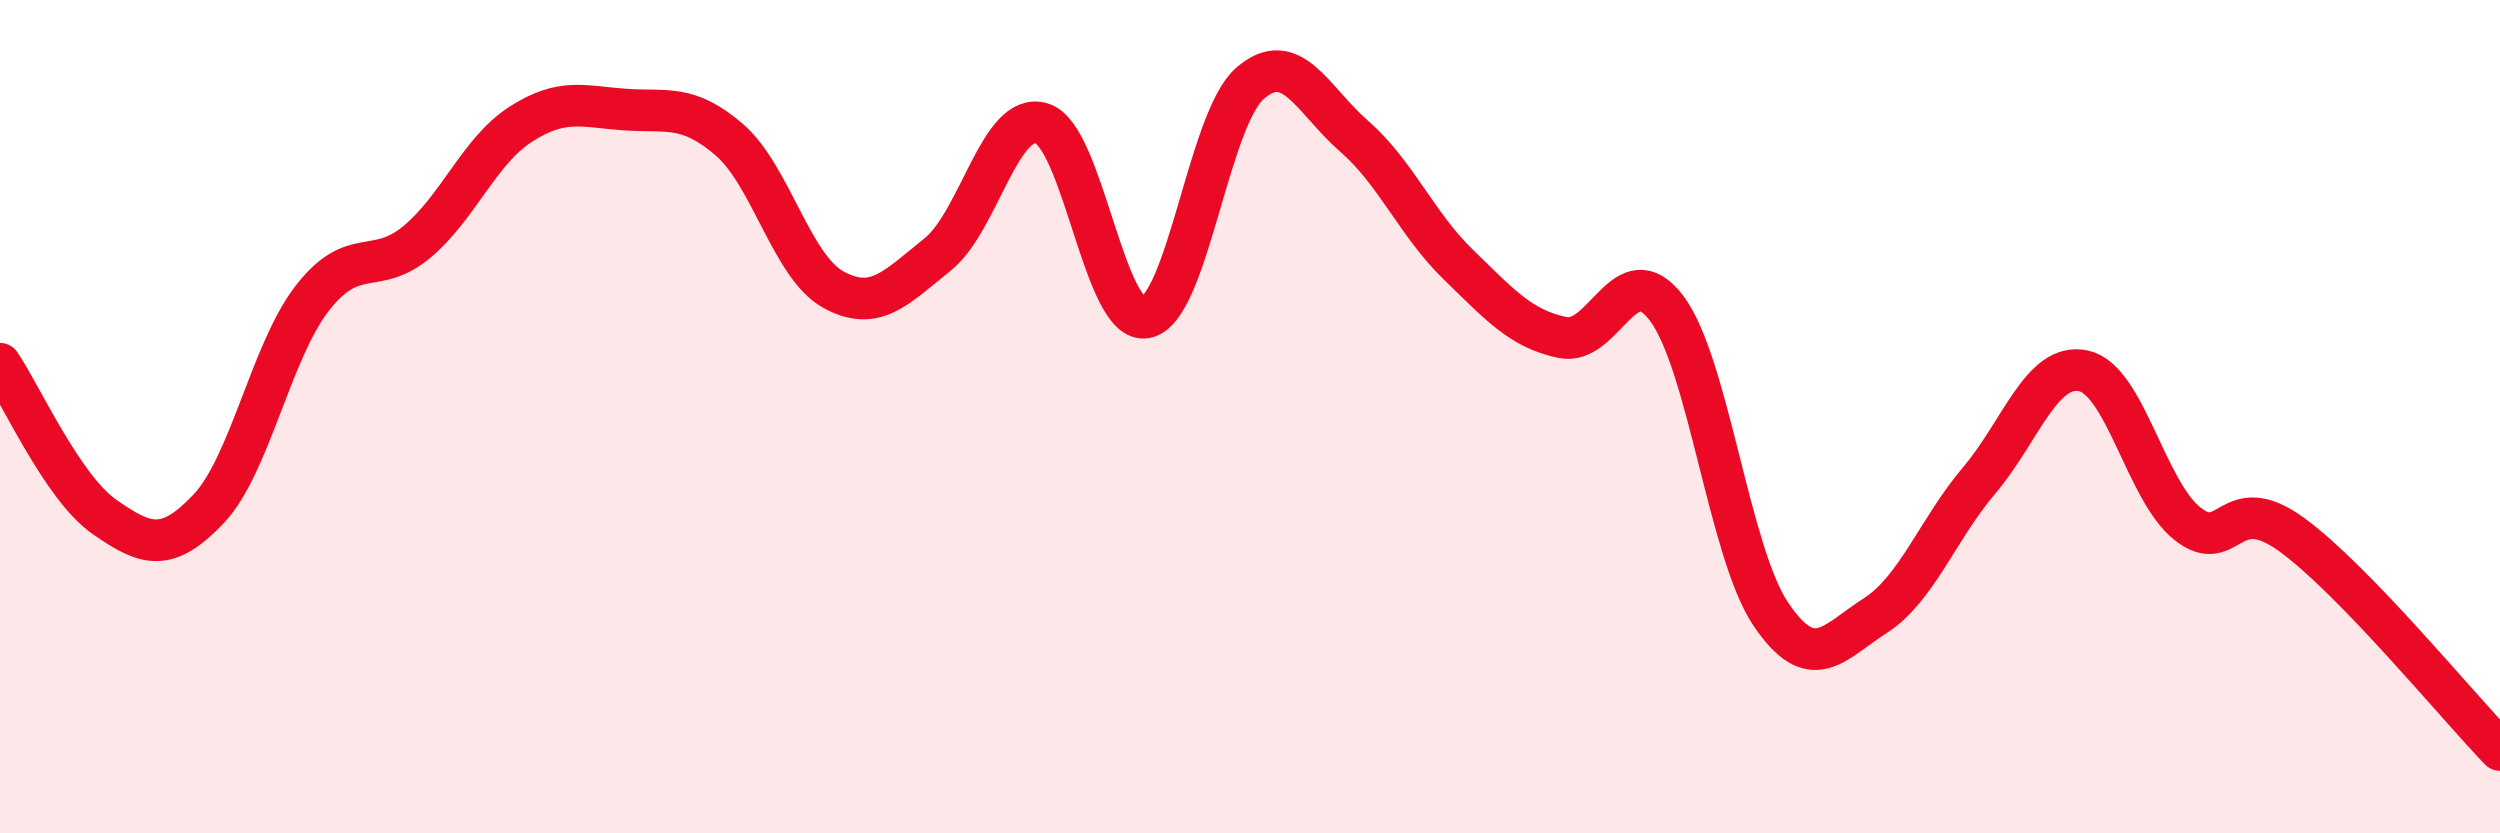
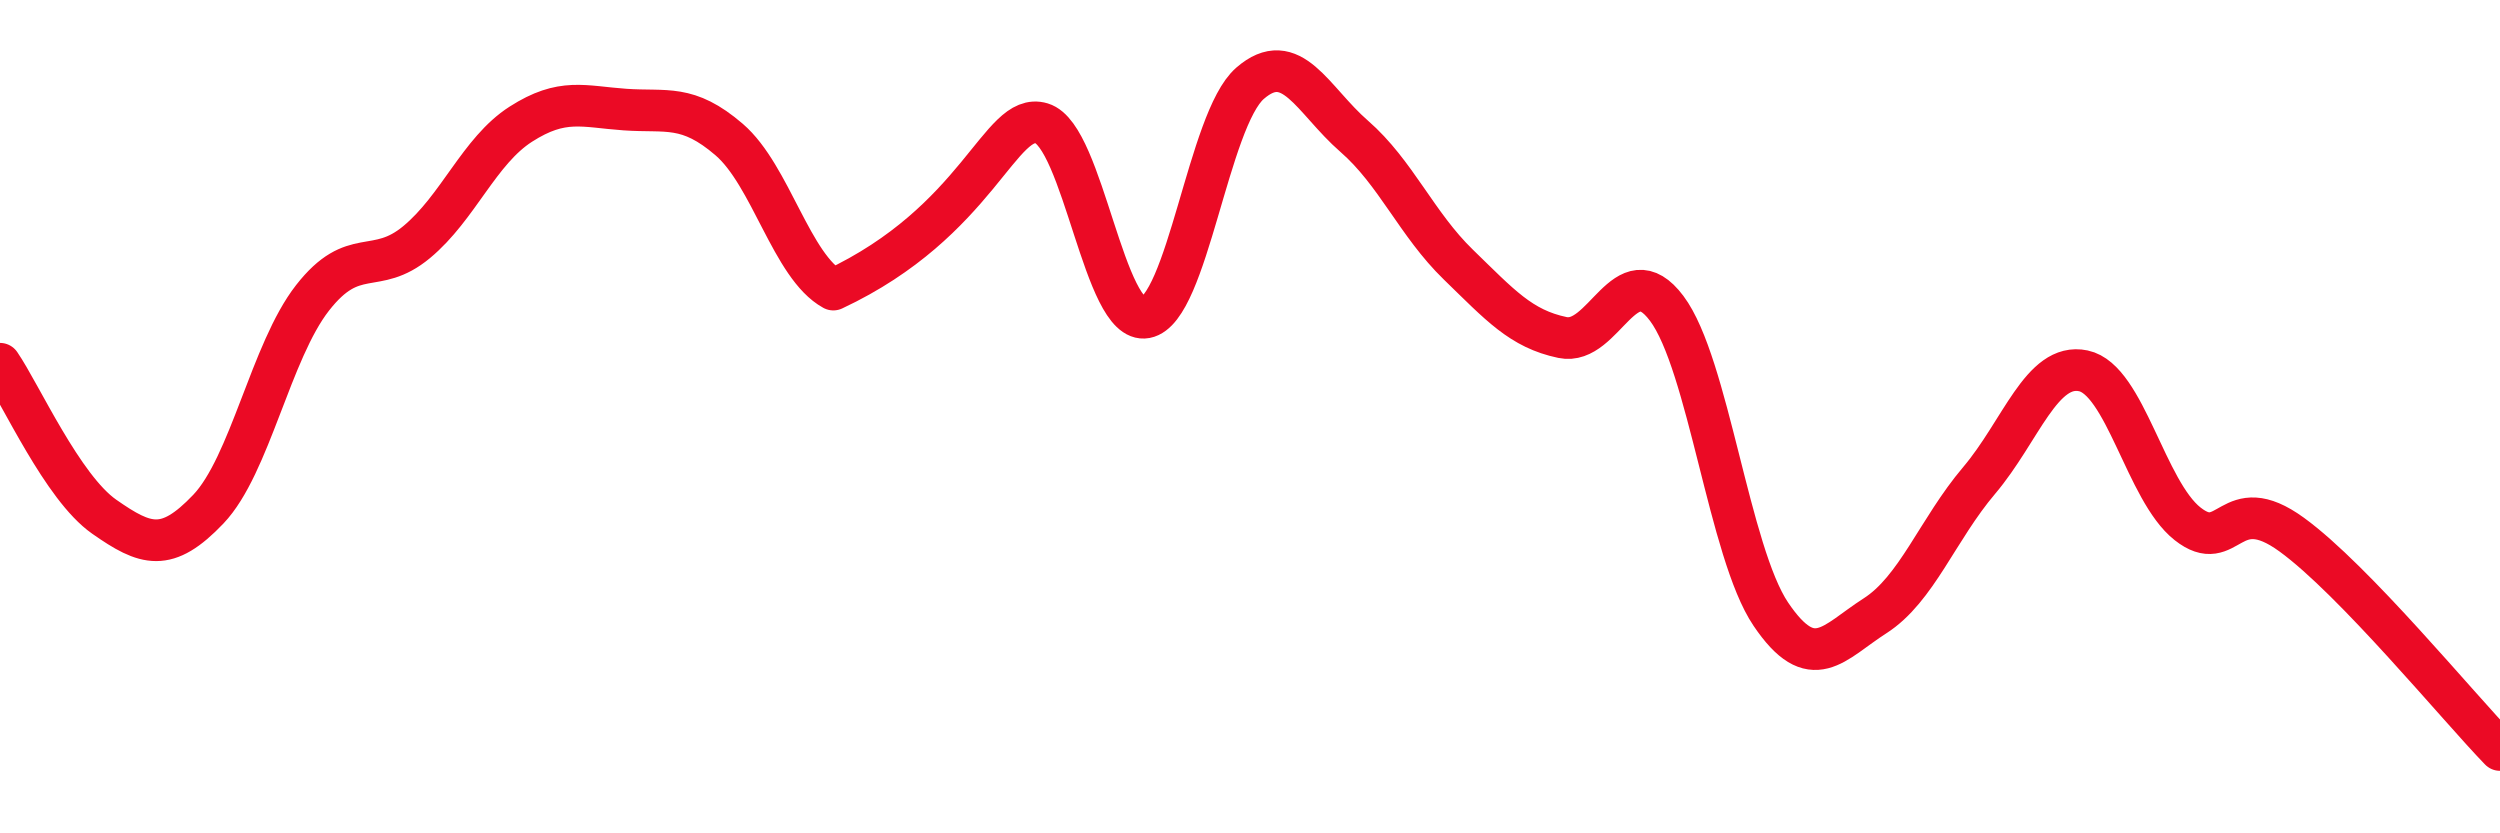
<svg xmlns="http://www.w3.org/2000/svg" width="60" height="20" viewBox="0 0 60 20">
-   <path d="M 0,8.73 C 0.5,9.46 1.5,11.7 2.5,12.4 C 3.5,13.1 4,13.27 5,12.22 C 6,11.17 6.5,8.43 7.5,7.15 C 8.5,5.87 9,6.64 10,5.81 C 11,4.98 11.5,3.62 12.5,2.98 C 13.5,2.34 14,2.56 15,2.63 C 16,2.7 16.5,2.49 17.5,3.35 C 18.5,4.21 19,6.4 20,6.95 C 21,7.5 21.5,6.91 22.5,6.11 C 23.5,5.31 24,2.66 25,2.96 C 26,3.26 26.5,7.81 27.5,7.62 C 28.5,7.43 29,2.87 30,2 C 31,1.13 31.5,2.4 32.5,3.27 C 33.5,4.14 34,5.38 35,6.35 C 36,7.32 36.5,7.89 37.5,8.1 C 38.5,8.31 39,6.07 40,7.4 C 41,8.73 41.5,13.26 42.5,14.74 C 43.5,16.22 44,15.42 45,14.78 C 46,14.14 46.5,12.71 47.5,11.53 C 48.5,10.35 49,8.69 50,8.9 C 51,9.11 51.5,11.78 52.5,12.57 C 53.5,13.36 53.5,11.74 55,12.83 C 56.5,13.92 59,16.97 60,18L60 20L0 20Z" fill="#EB0A25" opacity="0.1" stroke-linecap="round" stroke-linejoin="round" />
-   <path d="M 0,8.73 C 0.5,9.46 1.5,11.7 2.5,12.4 C 3.5,13.1 4,13.27 5,12.22 C 6,11.17 6.5,8.43 7.5,7.15 C 8.5,5.87 9,6.64 10,5.81 C 11,4.98 11.5,3.62 12.5,2.98 C 13.5,2.34 14,2.56 15,2.63 C 16,2.7 16.5,2.49 17.5,3.35 C 18.5,4.21 19,6.4 20,6.95 C 21,7.5 21.5,6.91 22.5,6.11 C 23.5,5.31 24,2.66 25,2.96 C 26,3.26 26.5,7.81 27.5,7.62 C 28.5,7.43 29,2.87 30,2 C 31,1.13 31.5,2.4 32.5,3.27 C 33.5,4.14 34,5.38 35,6.35 C 36,7.32 36.5,7.89 37.5,8.1 C 38.5,8.31 39,6.07 40,7.4 C 41,8.73 41.5,13.26 42.5,14.74 C 43.5,16.22 44,15.42 45,14.78 C 46,14.14 46.5,12.71 47.5,11.53 C 48.5,10.35 49,8.69 50,8.9 C 51,9.11 51.5,11.78 52.5,12.57 C 53.5,13.36 53.5,11.74 55,12.83 C 56.5,13.92 59,16.97 60,18" stroke="#EB0A25" stroke-width="1" fill="none" stroke-linecap="round" stroke-linejoin="round" />
+   <path d="M 0,8.73 C 0.5,9.46 1.5,11.7 2.5,12.4 C 3.5,13.1 4,13.27 5,12.22 C 6,11.17 6.5,8.43 7.5,7.15 C 8.5,5.87 9,6.64 10,5.81 C 11,4.98 11.5,3.62 12.5,2.98 C 13.5,2.34 14,2.56 15,2.63 C 16,2.7 16.5,2.49 17.5,3.35 C 18.5,4.21 19,6.4 20,6.95 C 23.5,5.31 24,2.66 25,2.96 C 26,3.26 26.5,7.81 27.5,7.62 C 28.5,7.43 29,2.87 30,2 C 31,1.13 31.5,2.4 32.5,3.27 C 33.5,4.14 34,5.38 35,6.35 C 36,7.32 36.5,7.89 37.5,8.1 C 38.5,8.31 39,6.07 40,7.4 C 41,8.73 41.5,13.26 42.5,14.74 C 43.5,16.22 44,15.42 45,14.78 C 46,14.14 46.5,12.71 47.5,11.53 C 48.5,10.35 49,8.69 50,8.9 C 51,9.11 51.5,11.78 52.5,12.57 C 53.5,13.36 53.5,11.74 55,12.83 C 56.5,13.92 59,16.97 60,18" stroke="#EB0A25" stroke-width="1" fill="none" stroke-linecap="round" stroke-linejoin="round" />
</svg>